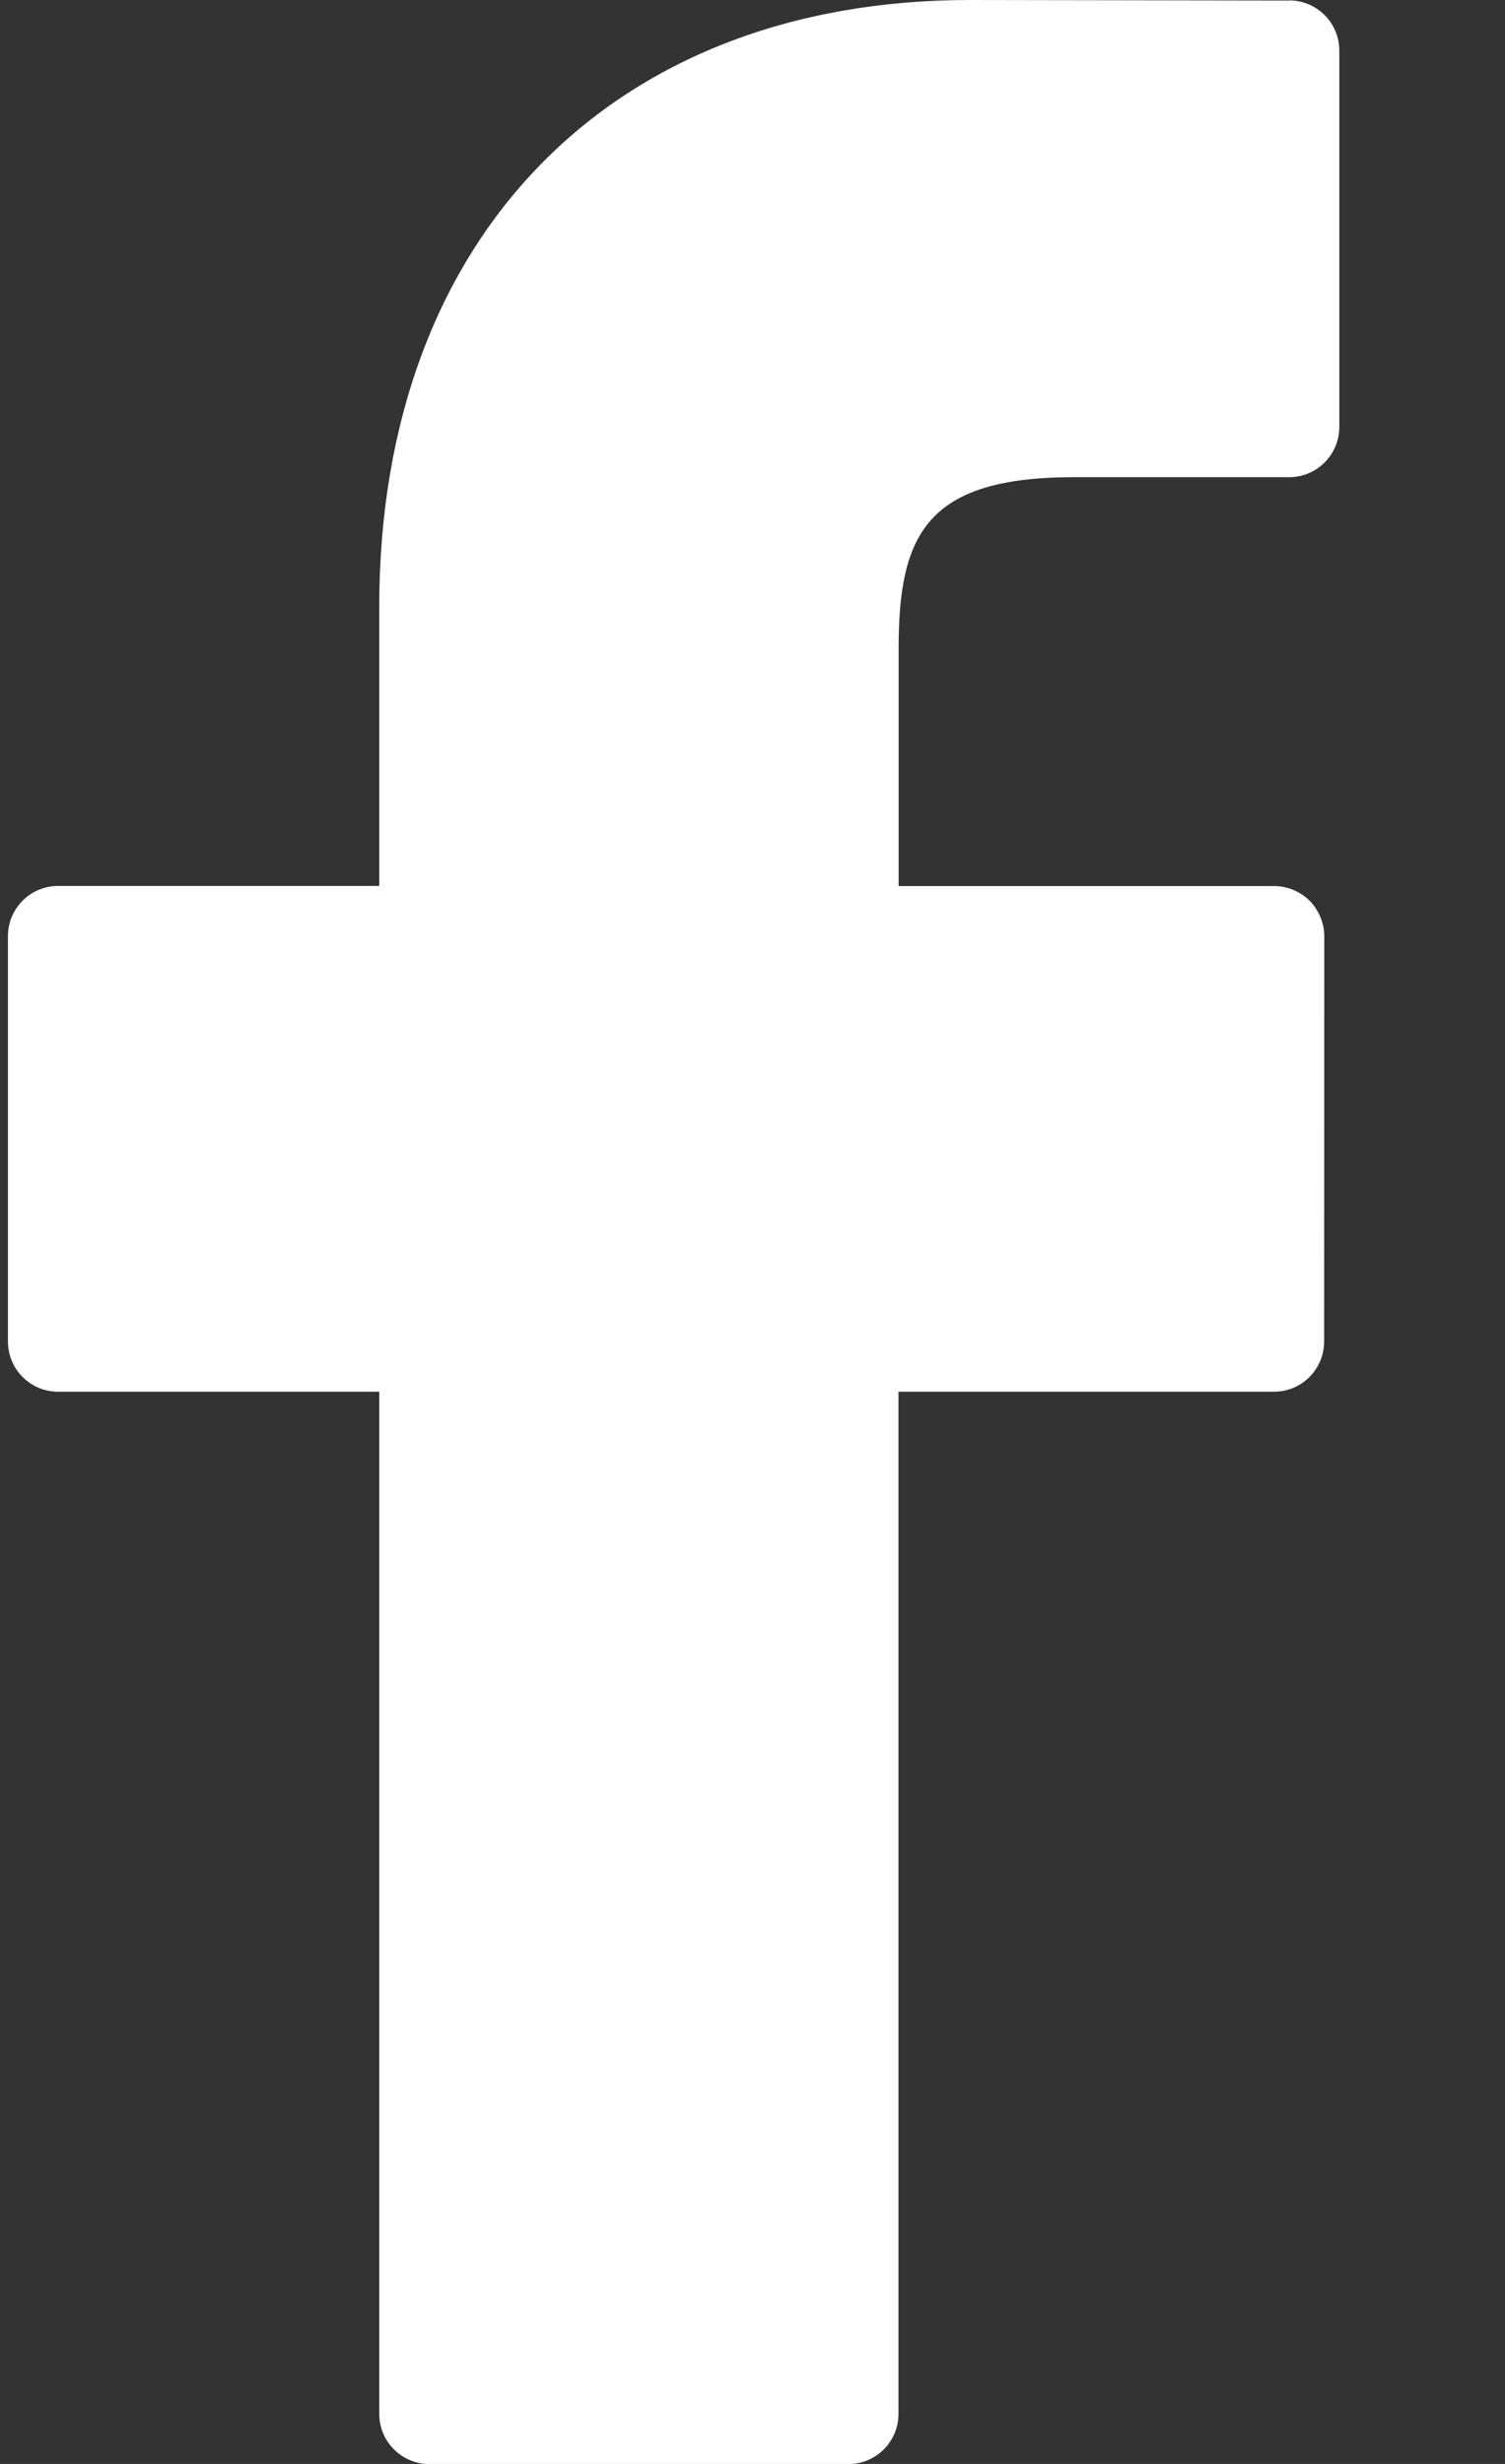
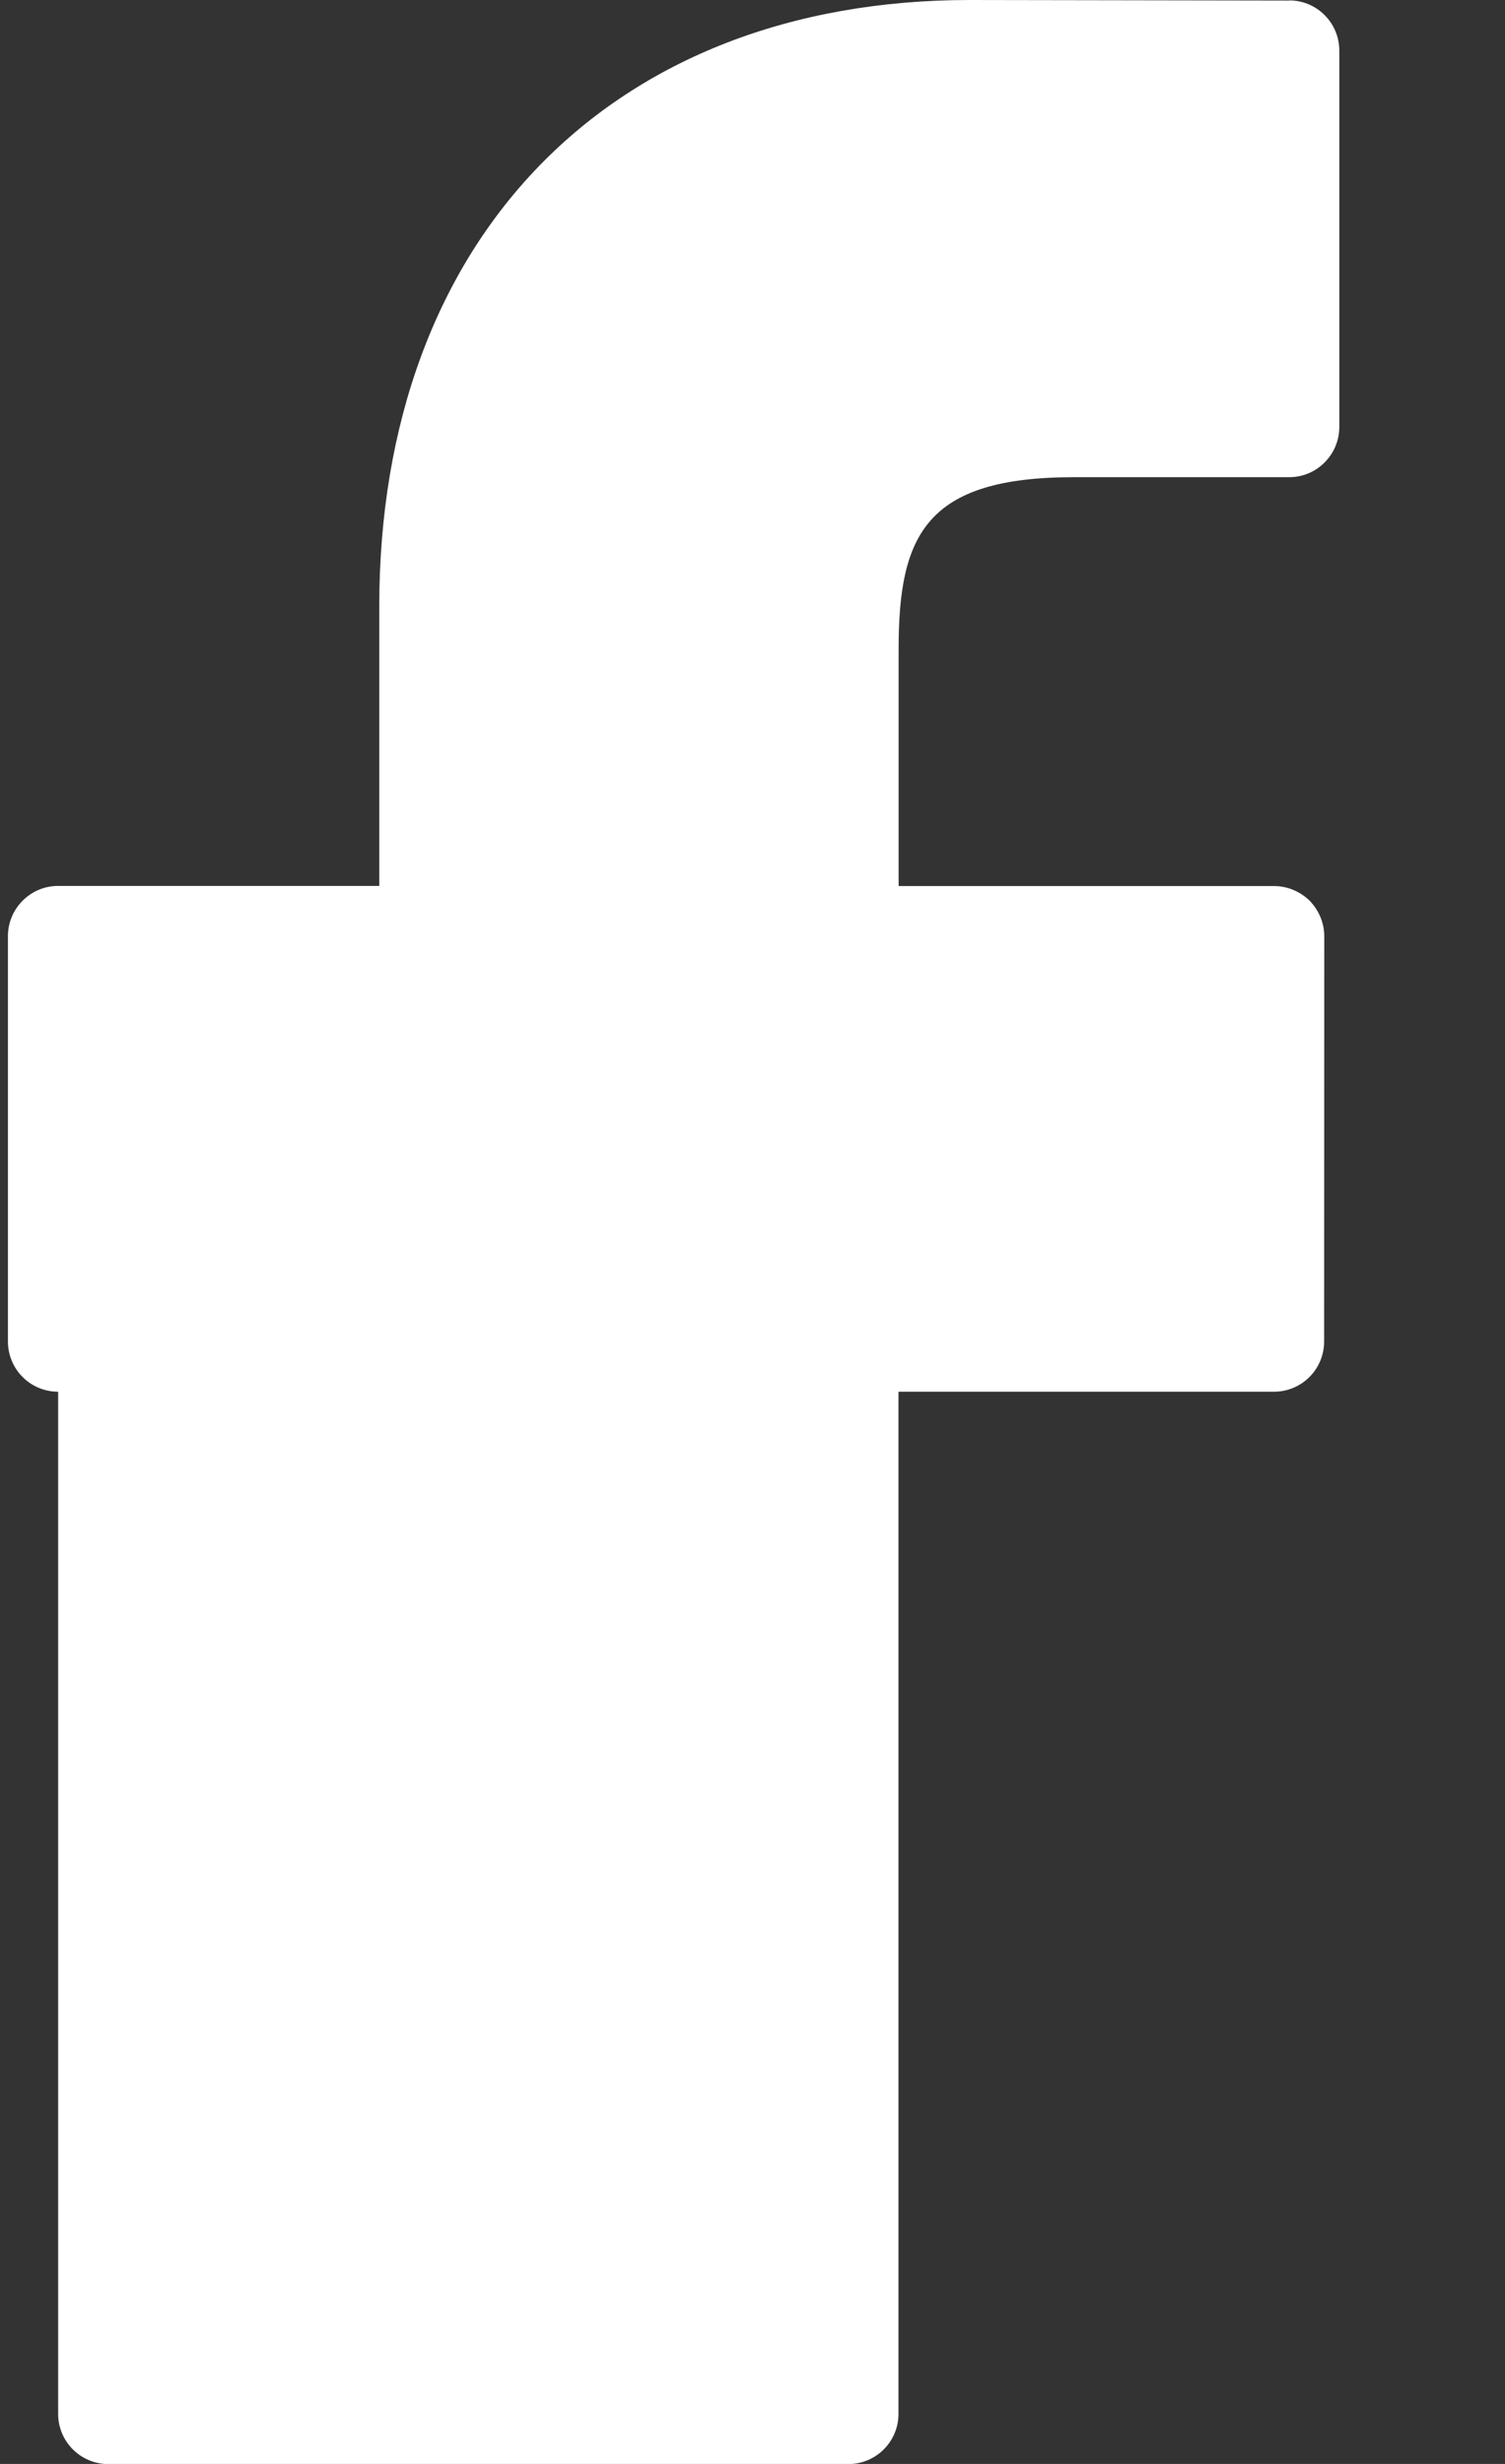
<svg xmlns="http://www.w3.org/2000/svg" width="11" height="18" viewBox="0 0 11 18">
  <rect x="0" y="0" width="11" height="18" fill="#333333" stroke="none" />
  <g fill="none" fill-rule="evenodd">
    <g fill="#FFF" fill-rule="nonzero">
      <g>
        <g>
          <g>
-             <path d="M9.423.004L7.089 0C4.466 0 2.772 1.739 2.772 4.43v2.042H.425c-.203 0-.367.165-.367.367V9.8c0 .203.164.367.367.367h2.347v7.467c0 .203.164.367.367.367H6.2c.203 0 .367-.164.367-.367v-7.467h2.744c.203 0 .367-.164.367-.367l.001-2.96c0-.097-.039-.19-.107-.26-.07-.068-.163-.107-.26-.107H6.568V4.741c0-.832.198-1.255 1.282-1.255h1.573c.202 0 .366-.165.366-.367V.37c0-.203-.164-.367-.366-.367z" transform="translate(-1555 -5651) translate(0 5439) translate(1555 207) translate(0 5)" />
+             <path d="M9.423.004L7.089 0C4.466 0 2.772 1.739 2.772 4.43v2.042H.425c-.203 0-.367.165-.367.367V9.8c0 .203.164.367.367.367v7.467c0 .203.164.367.367.367H6.2c.203 0 .367-.164.367-.367v-7.467h2.744c.203 0 .367-.164.367-.367l.001-2.96c0-.097-.039-.19-.107-.26-.07-.068-.163-.107-.26-.107H6.568V4.741c0-.832.198-1.255 1.282-1.255h1.573c.202 0 .366-.165.366-.367V.37c0-.203-.164-.367-.366-.367z" transform="translate(-1555 -5651) translate(0 5439) translate(1555 207) translate(0 5)" />
          </g>
        </g>
      </g>
    </g>
  </g>
</svg>